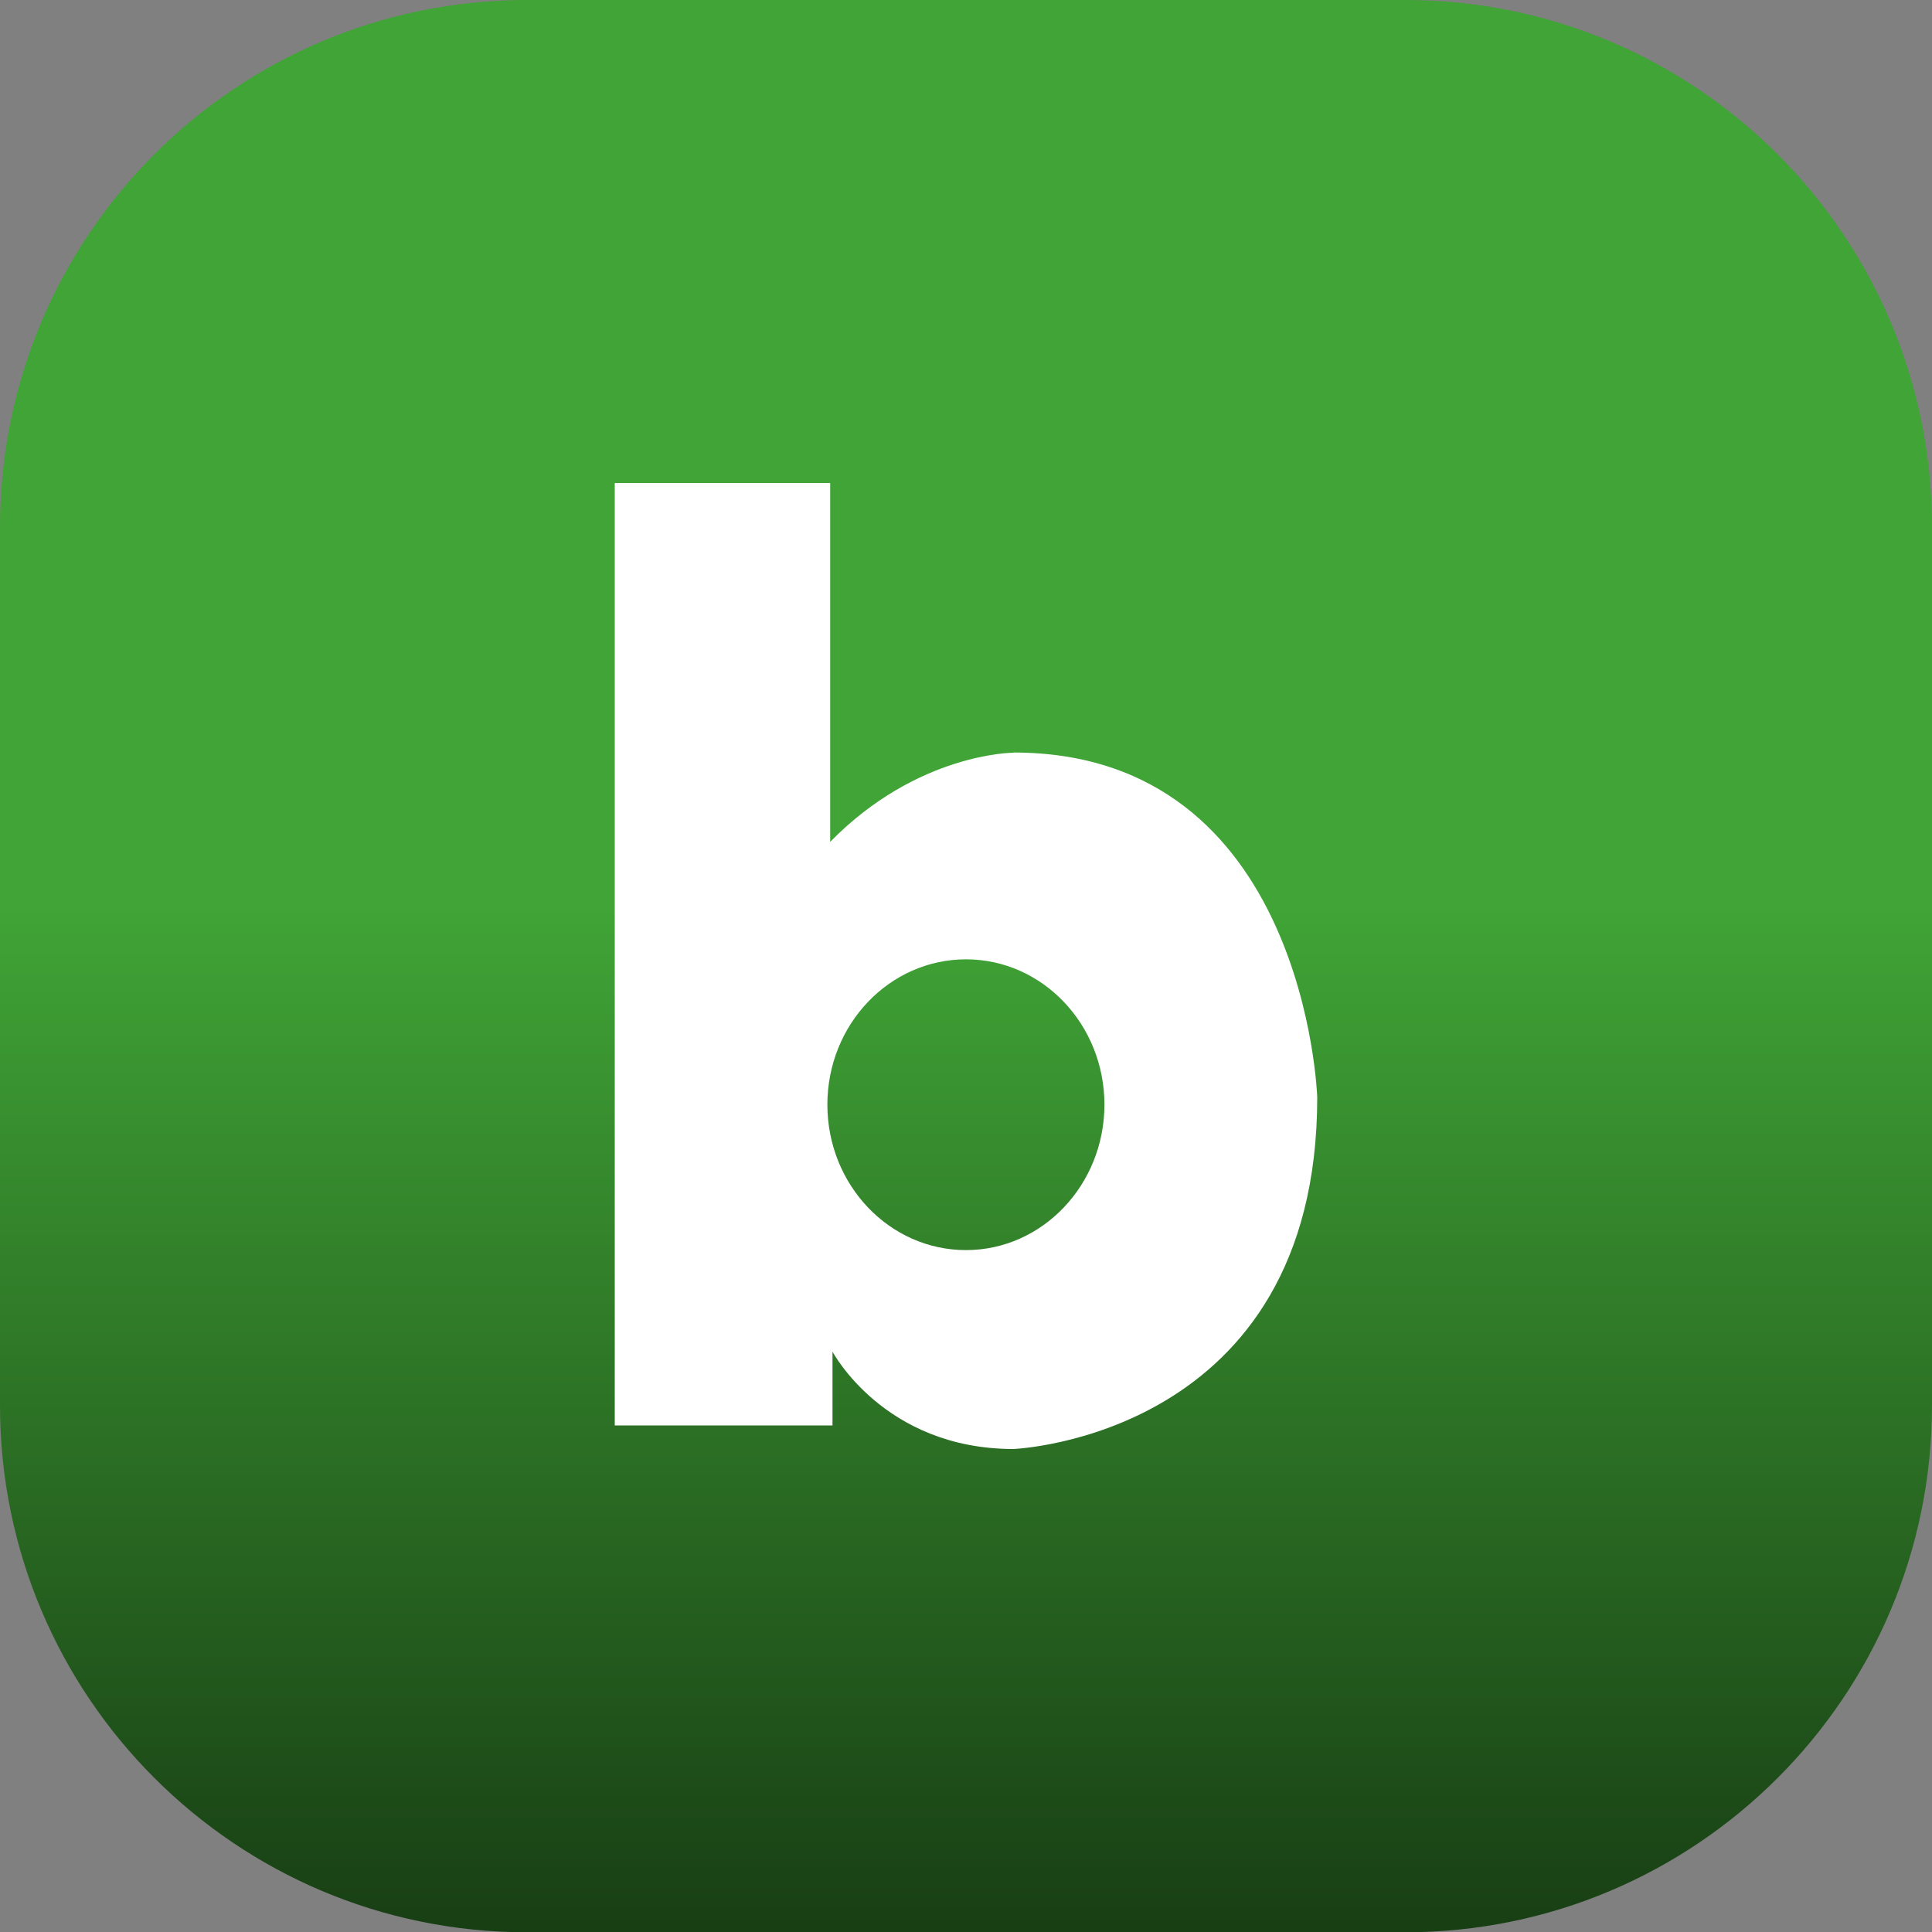
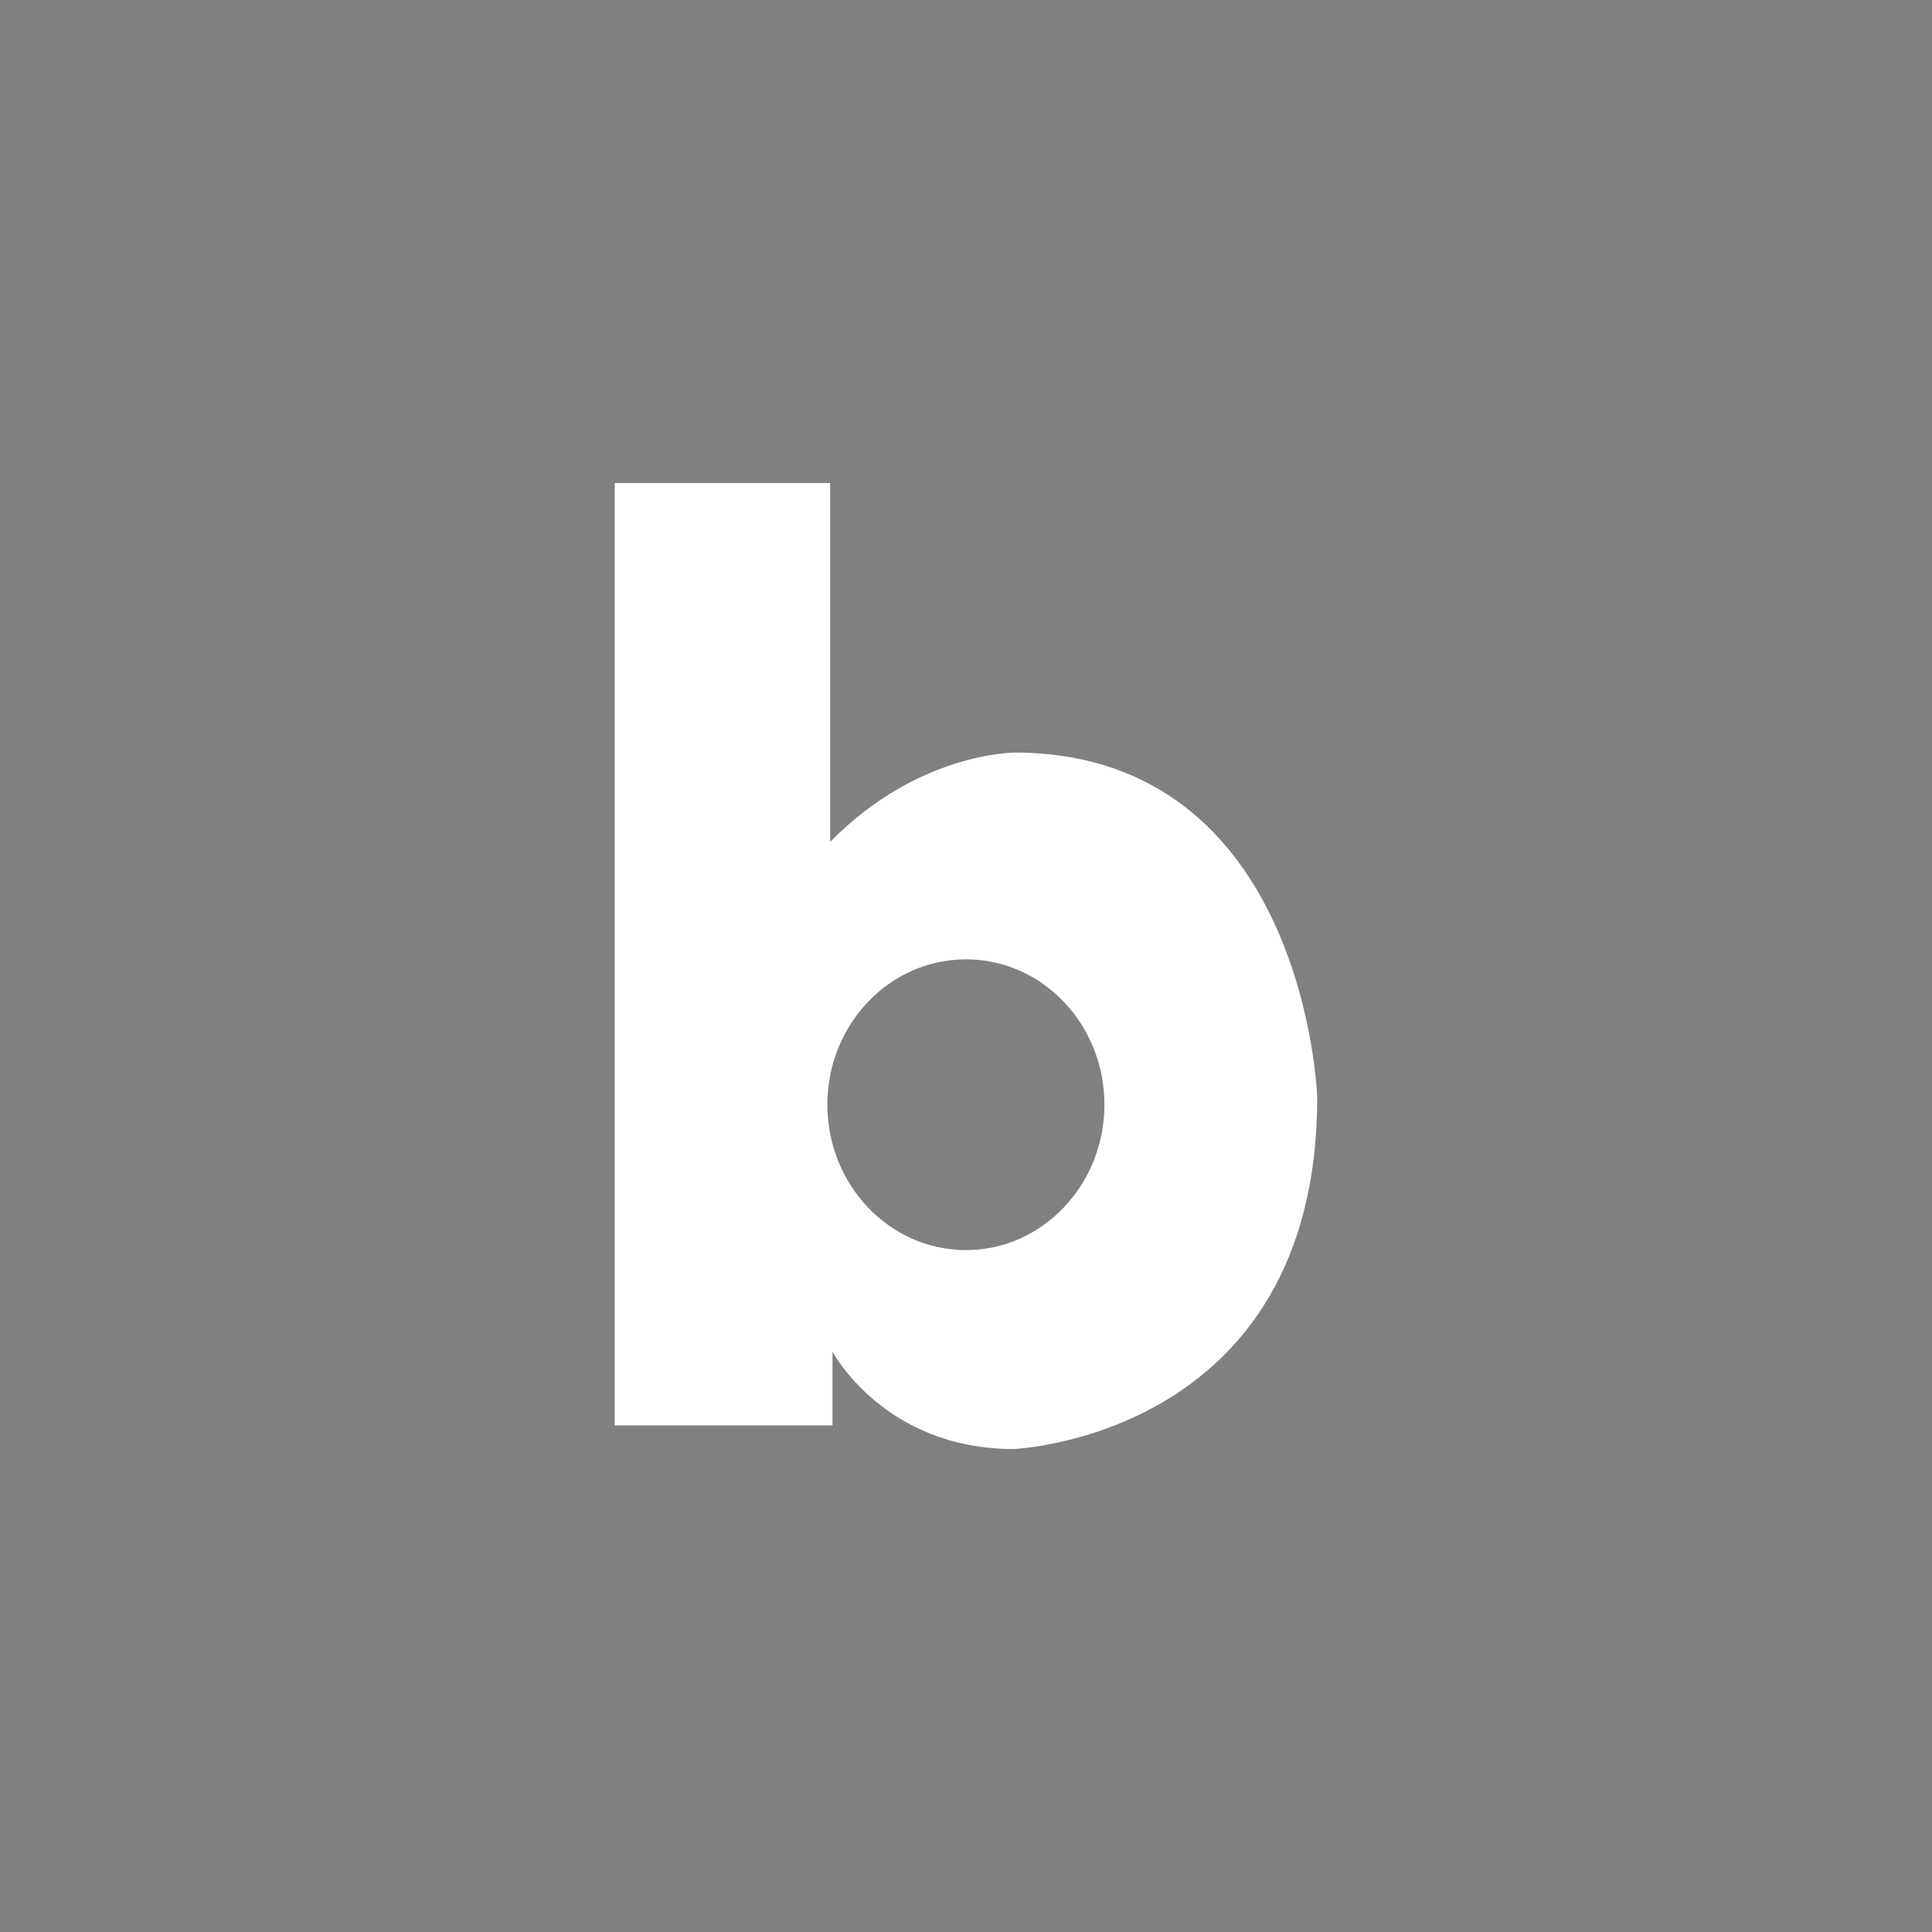
<svg xmlns="http://www.w3.org/2000/svg" width="20" height="20" viewBox="0 0 20 20" fill="none">
  <rect x="0" y="0" width="20" height="20" fill="#808080" stroke="none" />
-   <path d="M14.546 0H5.455C2.442 0 0 2.442 0 5.455V14.547C0 17.56 2.442 20.003 5.455 20.003H14.546C17.558 20.003 20 17.56 20 14.547V5.455C20 2.442 17.558 0 14.546 0Z" fill="url(#paint0_linear_6081_84839)" />
  <path d="M10.491 7.792C10.491 7.792 9.497 7.792 8.594 8.715V5H6.364V14.756H8.618V13.992C8.618 13.992 9.15 15 10.491 15C10.491 15 13.636 14.879 13.636 11.359C13.636 11.359 13.521 7.79 10.491 7.79V7.792ZM10 12.941C9.208 12.941 8.565 12.267 8.565 11.435C8.565 10.604 9.208 9.931 10 9.931C10.792 9.931 11.433 10.606 11.433 11.435C11.433 12.265 10.79 12.941 10 12.941Z" fill="white" />
  <defs>
    <linearGradient id="paint0_linear_6081_84839" x1="10" y1="0" x2="10" y2="20.003" gradientUnits="userSpaceOnUse">
      <stop offset="0.47" stop-color="#40A436" />
      <stop offset="1" stop-color="#183E14" />
    </linearGradient>
  </defs>
</svg>